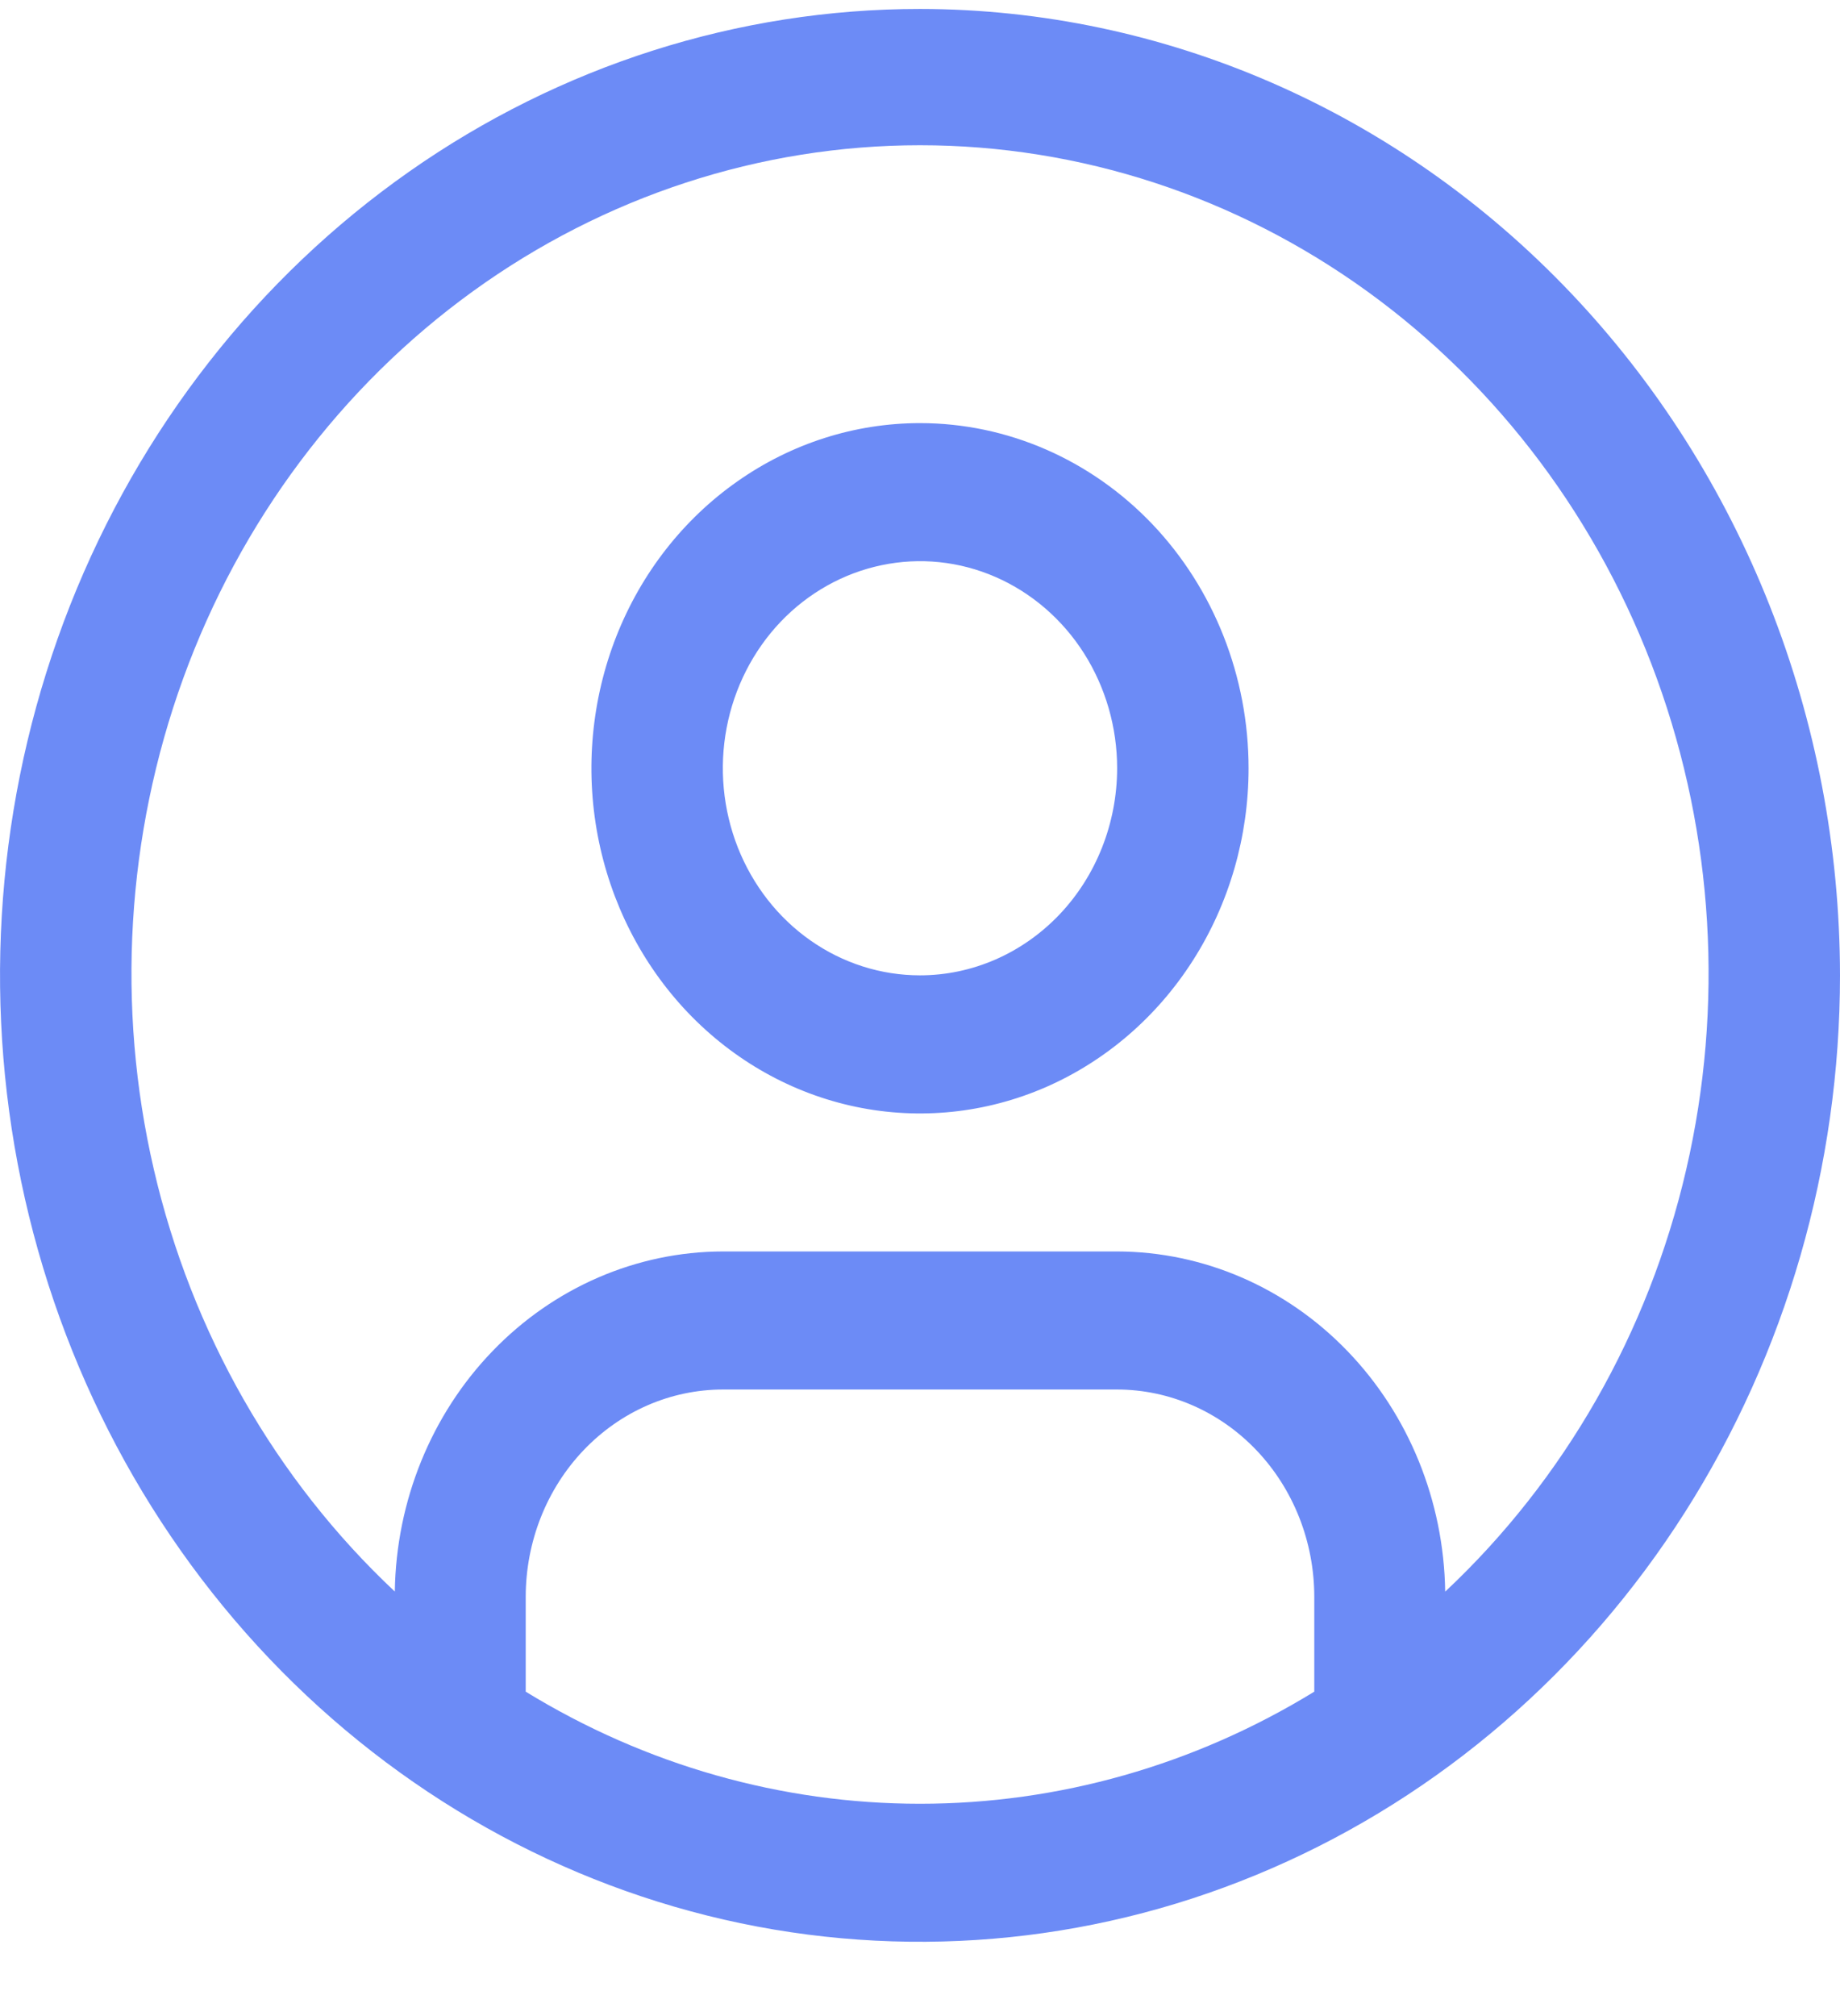
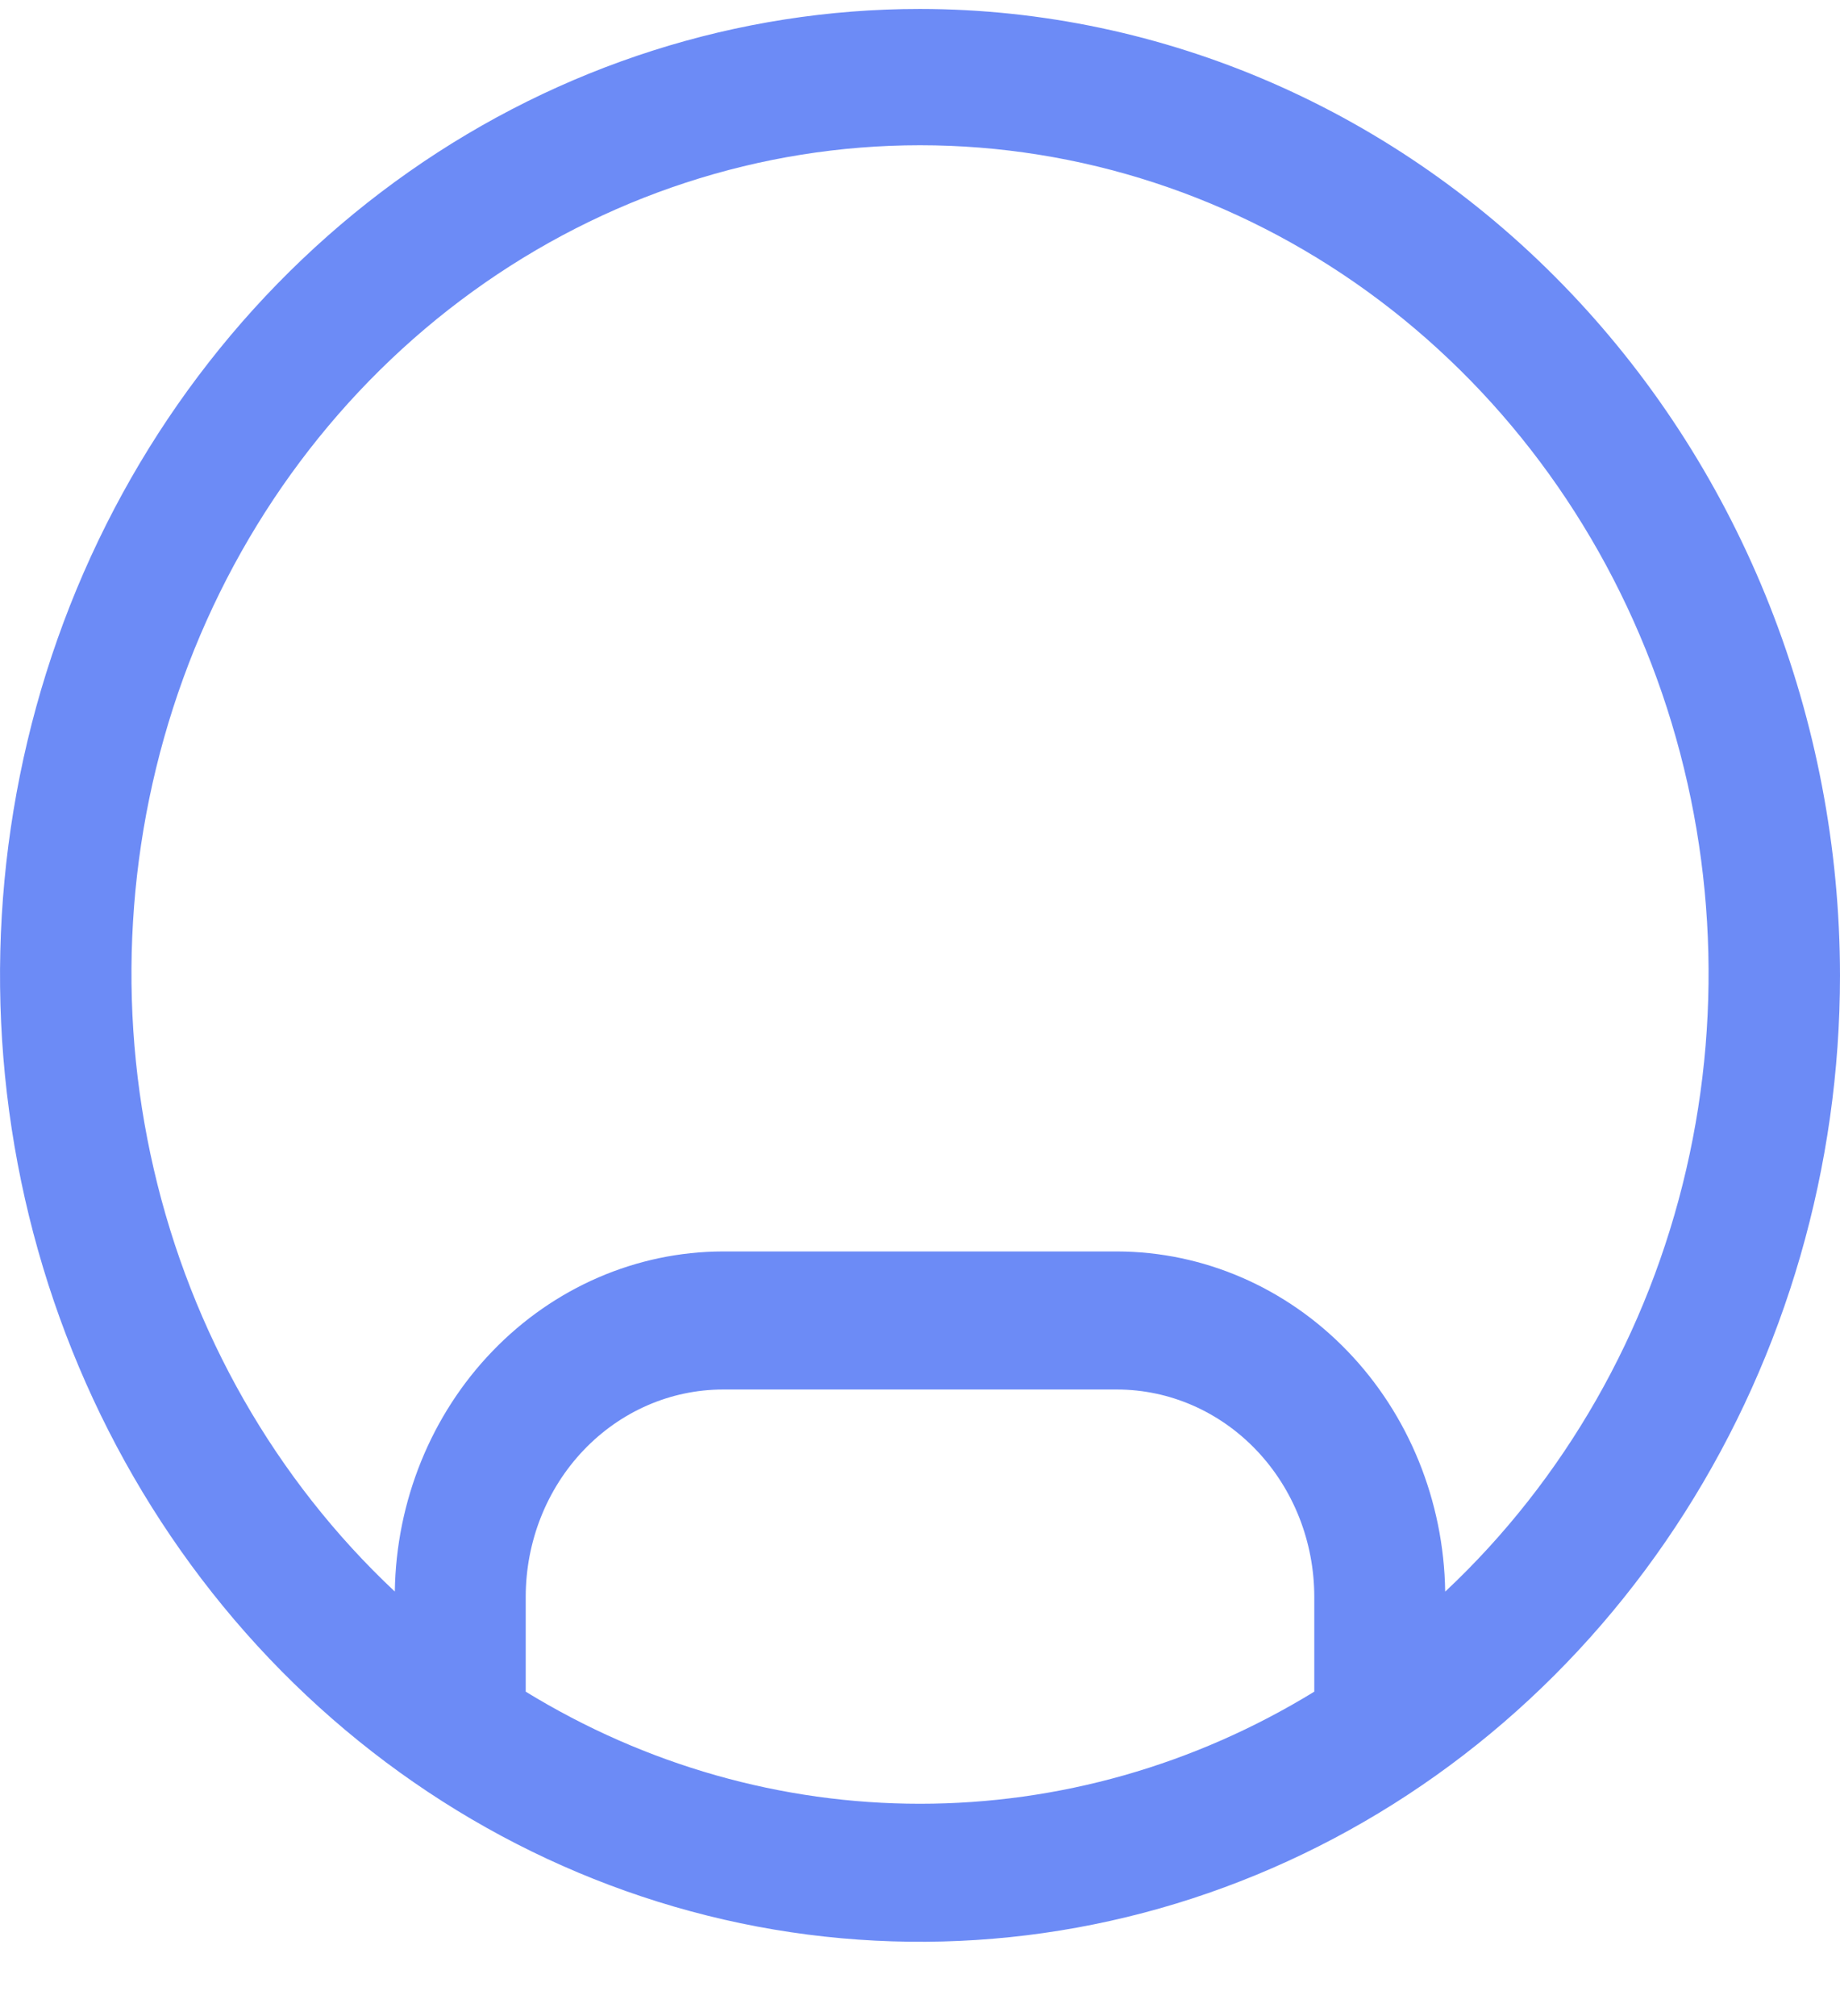
<svg xmlns="http://www.w3.org/2000/svg" width="21" height="23" viewBox="0 0 21 23" fill="none">
-   <path d="M10.5 4.827C9.758 4.827 9.033 5.058 8.417 5.491C7.8 5.923 7.319 6.538 7.035 7.258C6.752 7.977 6.677 8.769 6.822 9.533C6.967 10.297 7.324 10.998 7.848 11.549C8.373 12.1 9.041 12.475 9.768 12.627C10.496 12.779 11.25 12.701 11.935 12.403C12.62 12.104 13.206 11.6 13.618 10.952C14.03 10.305 14.25 9.543 14.25 8.765C14.25 7.72 13.855 6.719 13.152 5.98C12.448 5.242 11.495 4.827 10.5 4.827ZM10.5 11.127C10.055 11.127 9.62 10.989 9.25 10.729C8.88 10.47 8.592 10.101 8.421 9.669C8.251 9.237 8.206 8.762 8.293 8.304C8.38 7.846 8.594 7.425 8.909 7.094C9.224 6.764 9.625 6.539 10.061 6.448C10.498 6.356 10.95 6.403 11.361 6.582C11.772 6.761 12.124 7.064 12.371 7.452C12.618 7.841 12.75 8.297 12.75 8.765C12.749 9.391 12.512 9.992 12.09 10.435C11.668 10.877 11.097 11.127 10.5 11.127Z" fill="#6C8BF6" />
  <path d="M10.5 0.102C8.423 0.102 6.393 0.749 4.667 1.96C2.94 3.172 1.594 4.893 0.799 6.908C0.005 8.923 -0.203 11.139 0.202 13.278C0.607 15.417 1.607 17.381 3.075 18.923C4.544 20.465 6.415 21.515 8.452 21.941C10.488 22.366 12.6 22.148 14.518 21.313C16.437 20.479 18.077 19.066 19.23 17.253C20.384 15.439 21 13.308 21 11.127C20.997 8.204 19.89 5.402 17.921 3.335C15.953 1.268 13.284 0.105 10.5 0.102ZM6 19.299V18.215C6.001 17.588 6.238 16.988 6.66 16.545C7.082 16.102 7.653 15.853 8.25 15.852H12.75C13.347 15.853 13.918 16.102 14.34 16.545C14.762 16.988 14.999 17.588 15 18.215V19.299C13.634 20.137 12.081 20.578 10.5 20.578C8.919 20.578 7.366 20.137 6 19.299ZM16.494 18.157C16.479 17.124 16.078 16.138 15.378 15.413C14.678 14.687 13.734 14.279 12.75 14.277H8.25C7.266 14.279 6.322 14.687 5.622 15.413C4.922 16.138 4.521 17.124 4.506 18.157C3.146 16.881 2.187 15.203 1.756 13.342C1.324 11.482 1.442 9.528 2.091 7.739C2.741 5.95 3.893 4.411 5.395 3.325C6.897 2.239 8.677 1.657 10.5 1.657C12.324 1.657 14.104 2.239 15.606 3.325C17.107 4.411 18.259 5.95 18.909 7.739C19.559 9.528 19.676 11.482 19.245 13.342C18.814 15.203 17.855 16.881 16.495 18.157H16.494Z" fill="#6C8BF6" />
</svg>